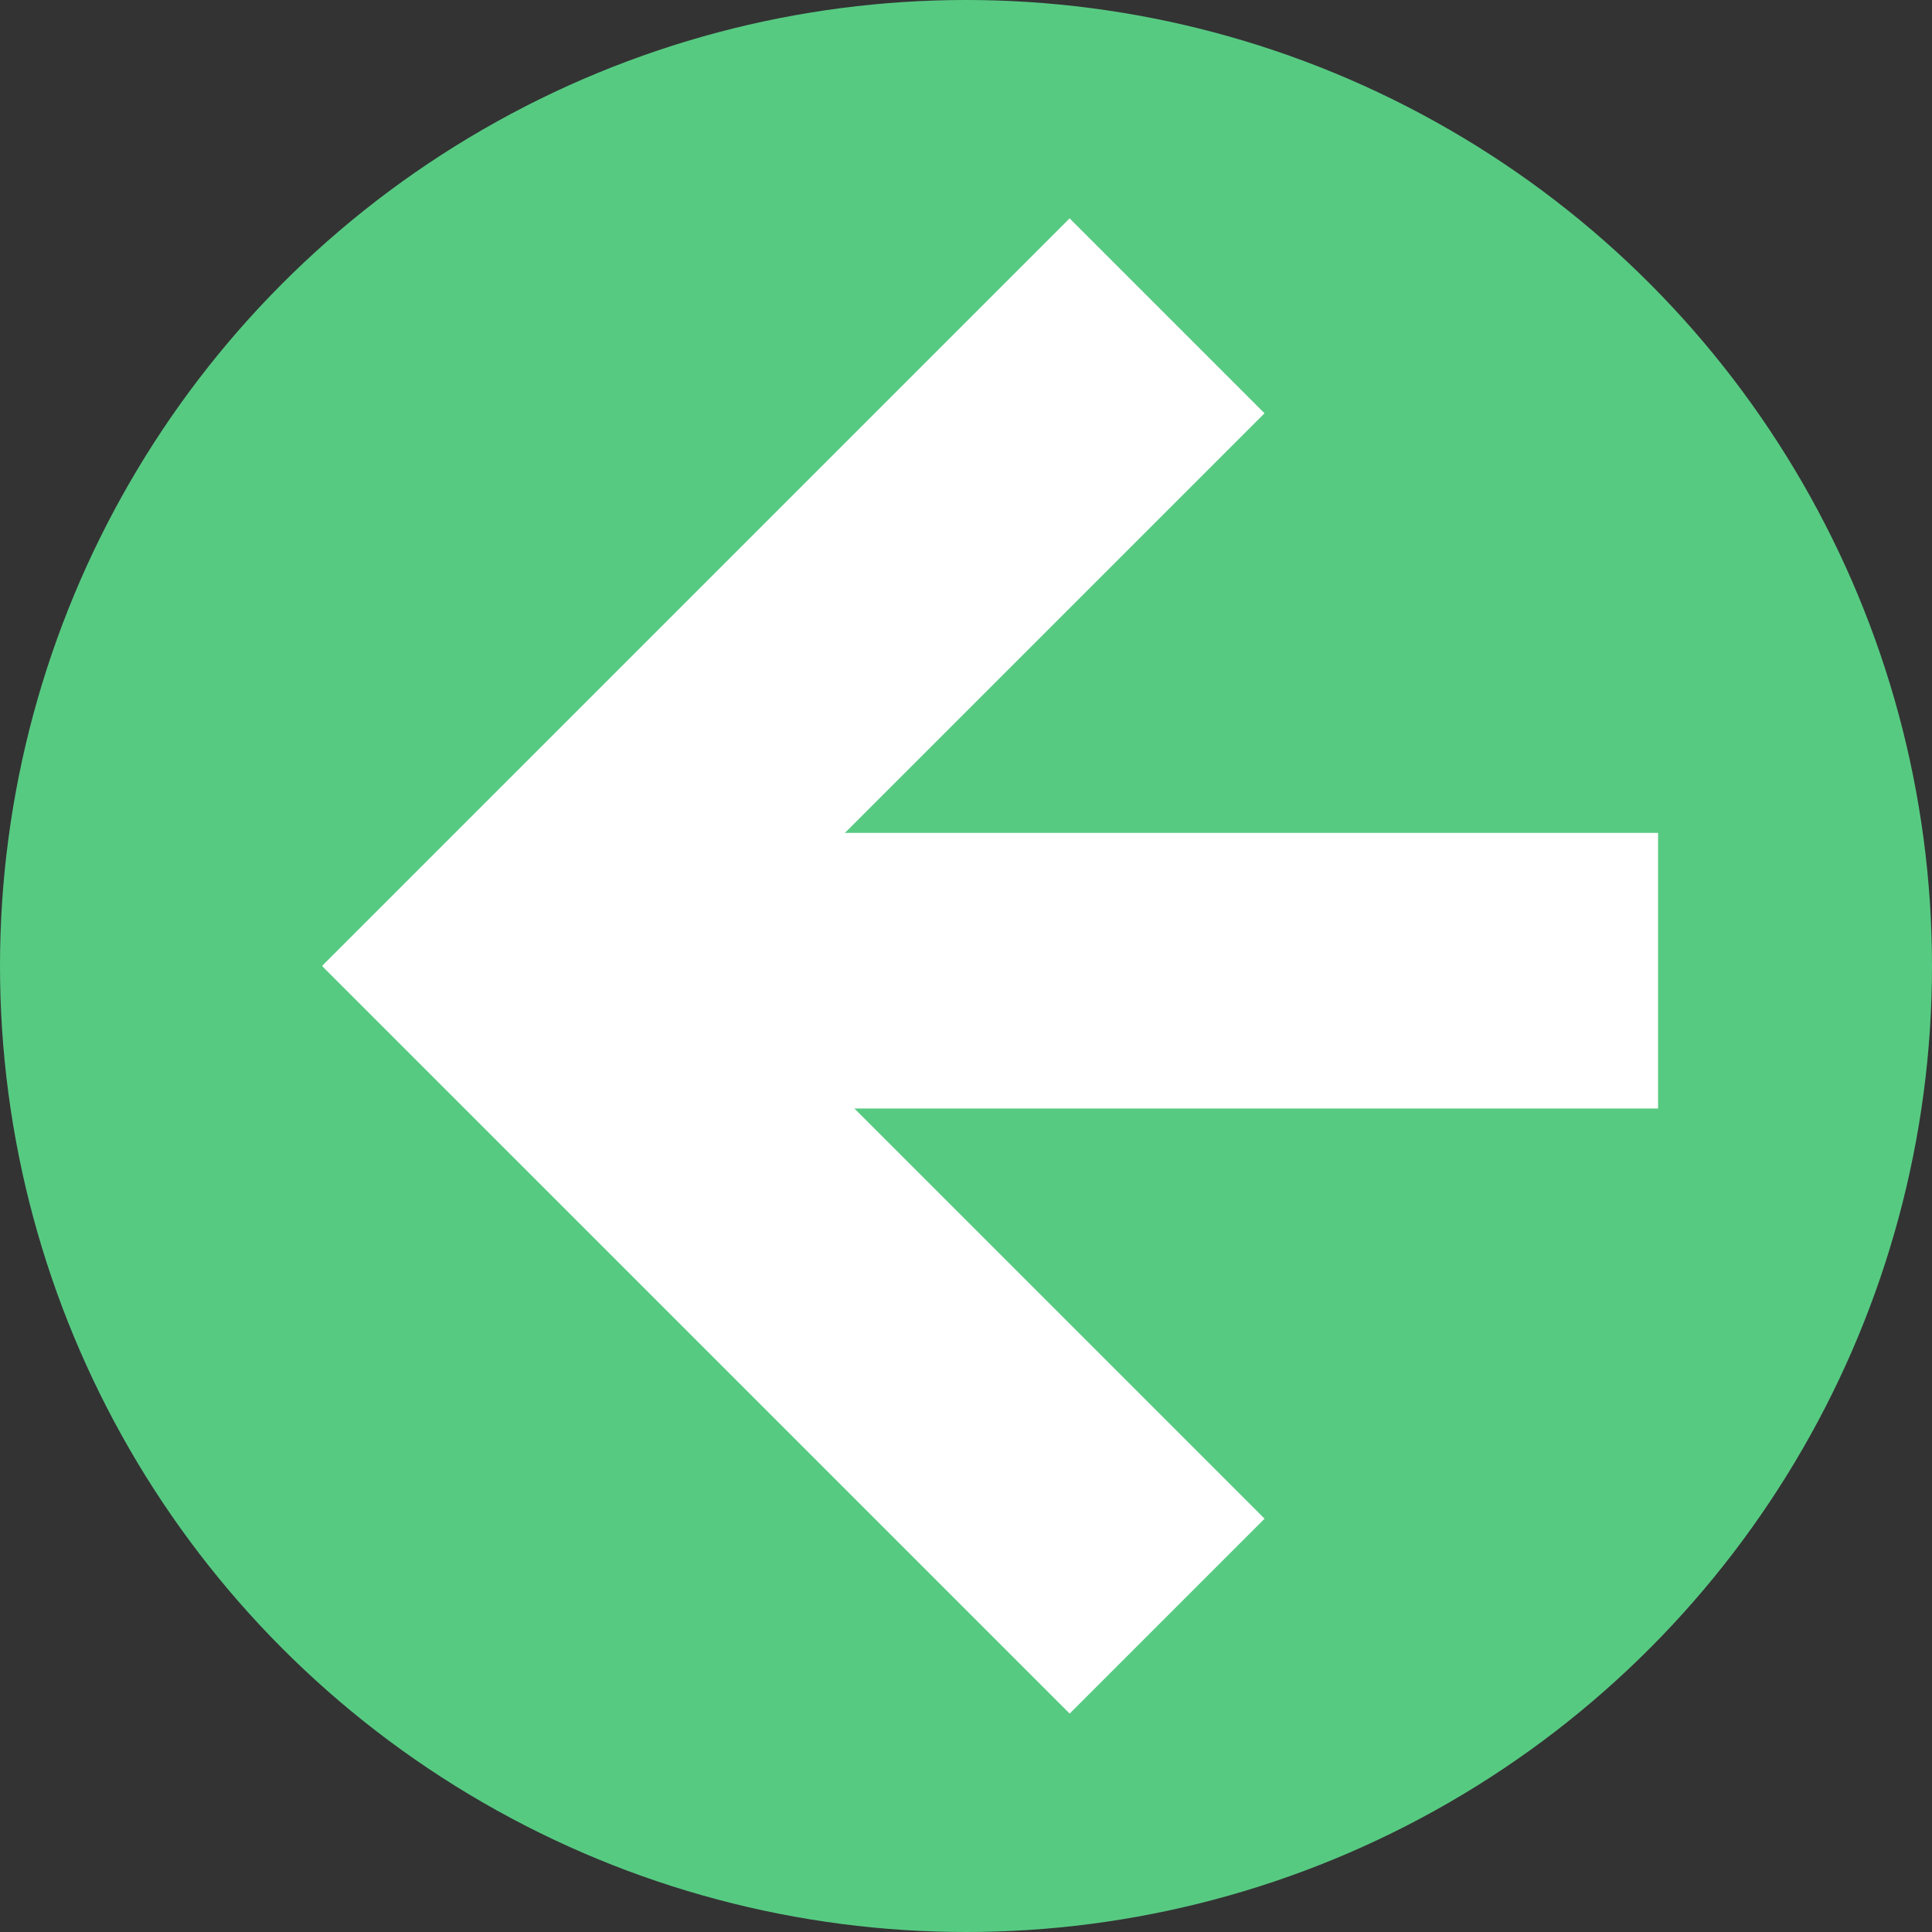
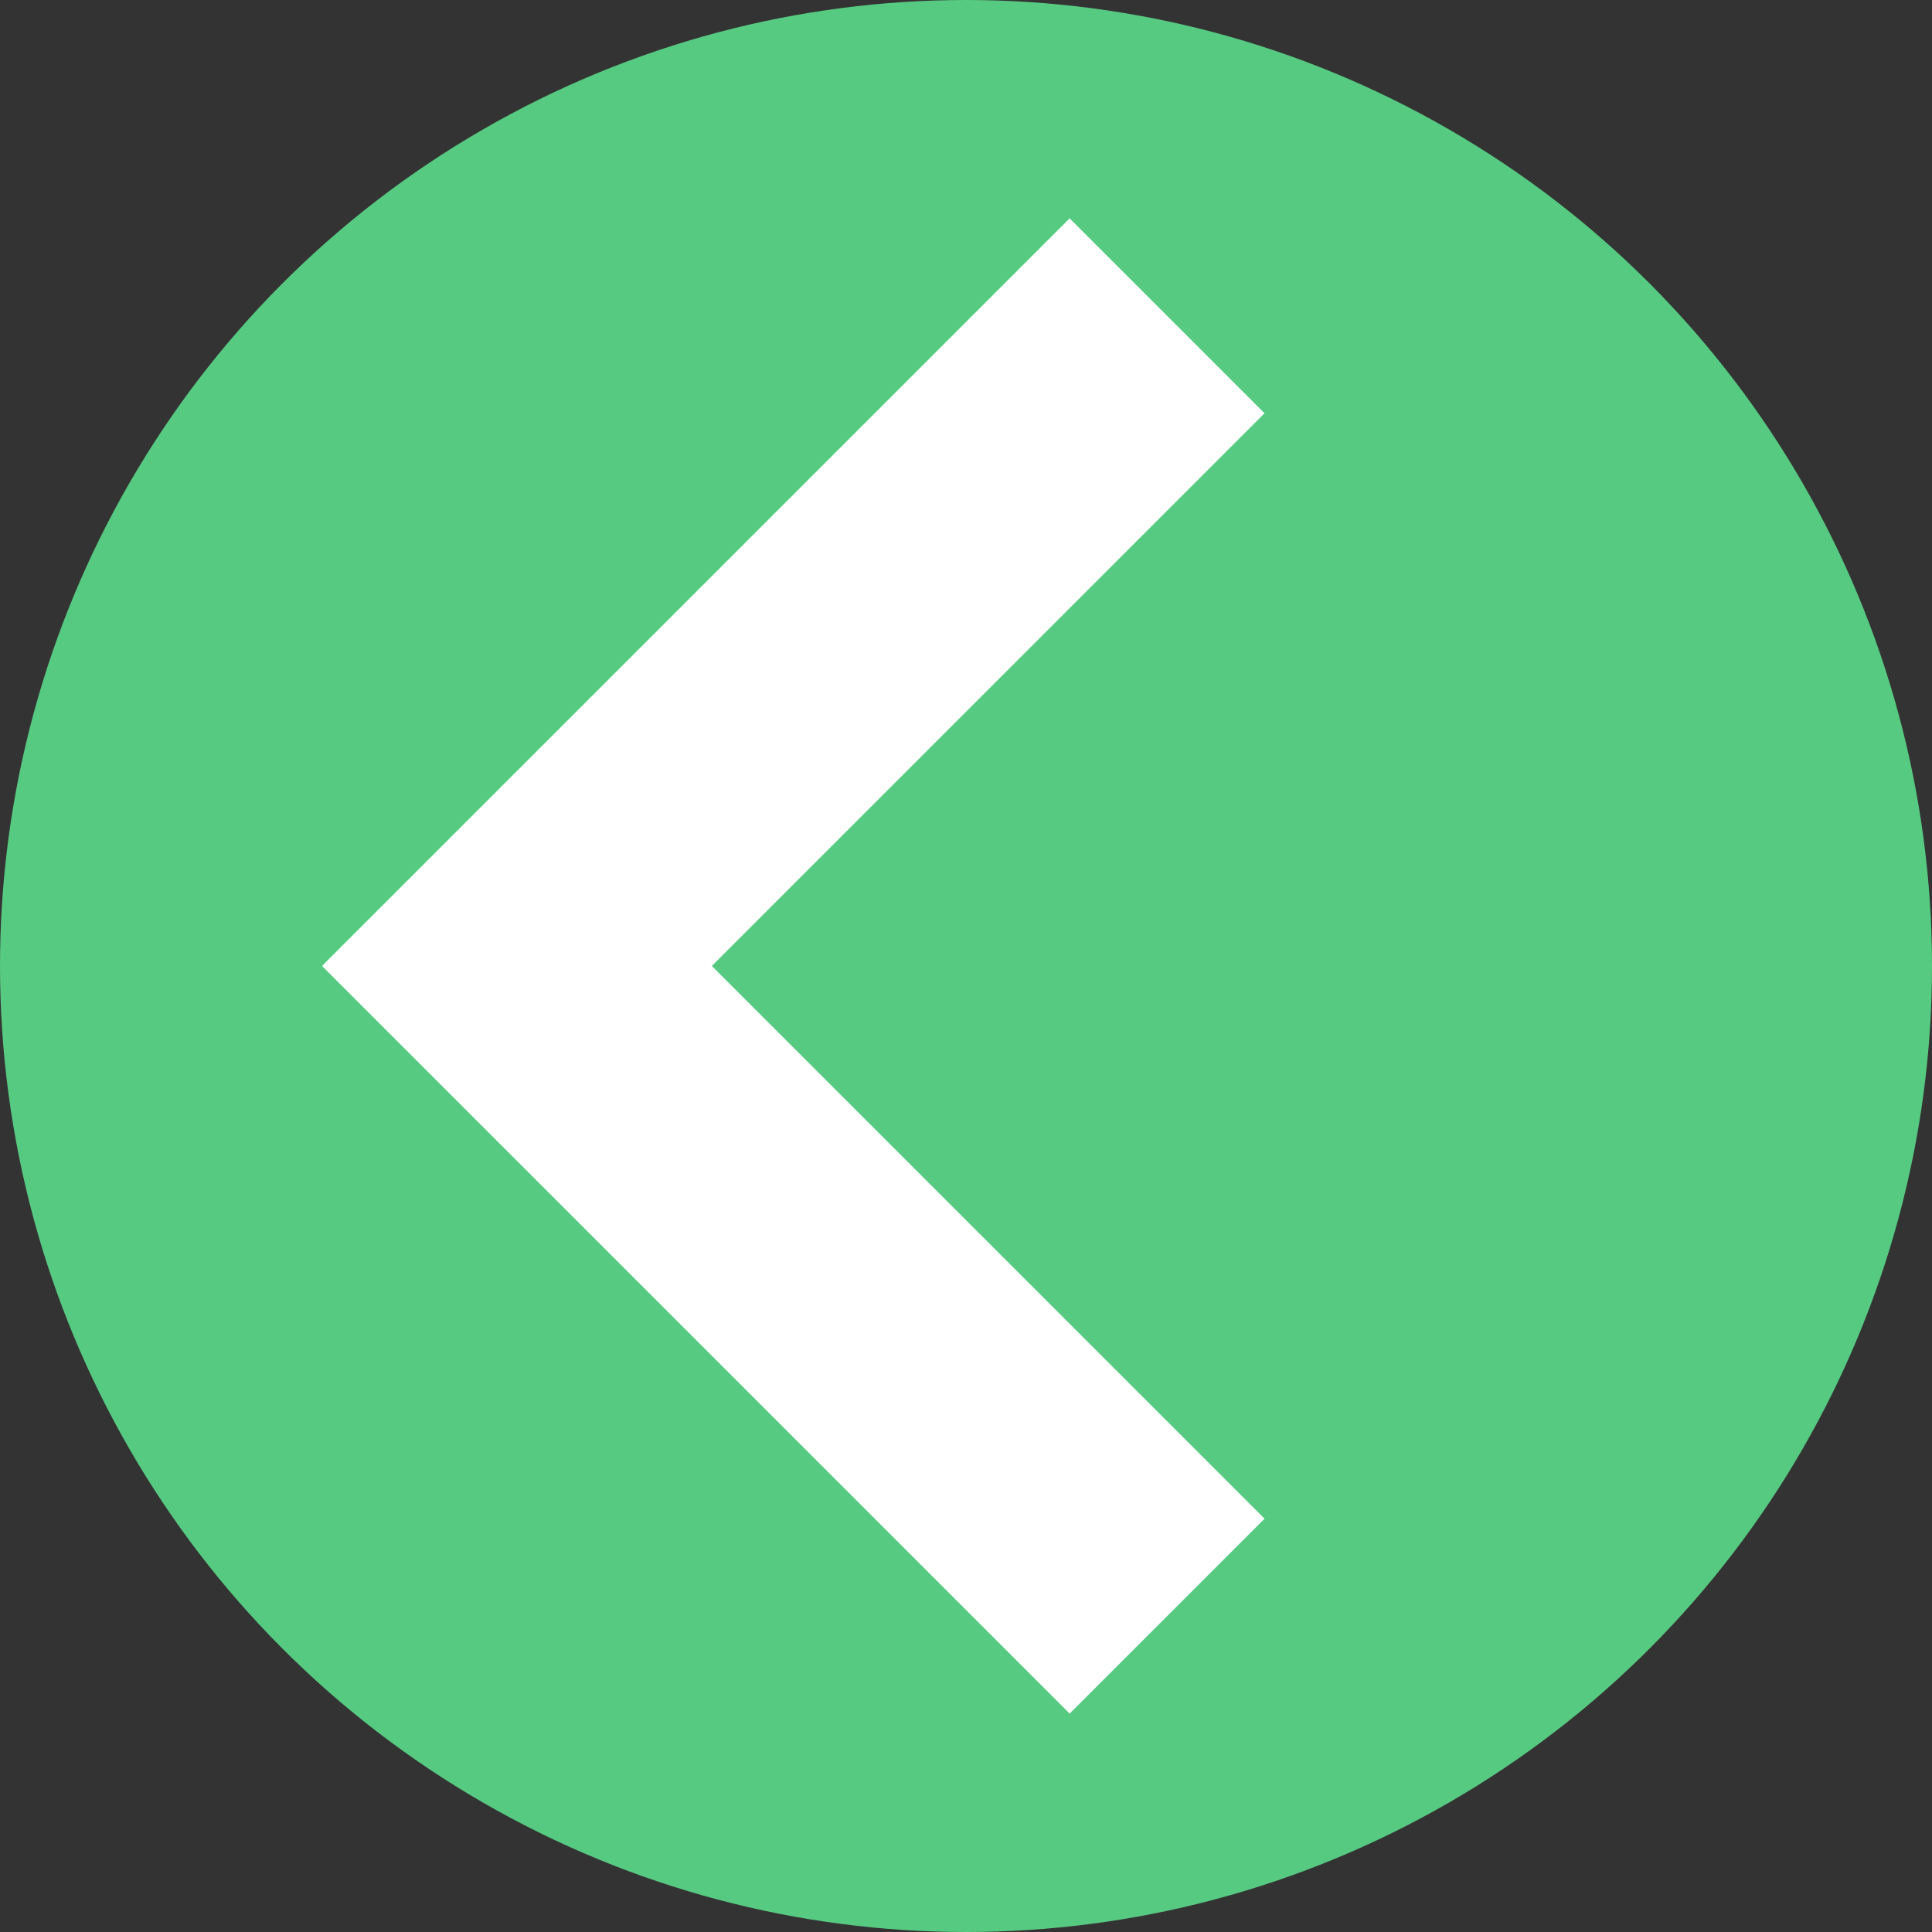
<svg xmlns="http://www.w3.org/2000/svg" id="_Слой_2" data-name="Слой 2" viewBox="0 0 205.8 205.8">
  <rect x="0" y="0" width="205.8" height="205.8" fill="#333333" stroke="none" />
  <defs>
    <style> .cls-1 { fill: #fff; } .cls-2 { fill: #57ca82; } </style>
  </defs>
  <g id="_Слой_1-2" data-name="Слой 1">
    <circle class="cls-2" cx="102.9" cy="102.9" r="102.9" />
    <rect class="cls-1" x="69.84" y="17.16" width="29.36" height="112.57" transform="translate(92.35 185.14) rotate(-135)" />
    <rect class="cls-1" x="69.84" y="76.07" width="29.36" height="112.57" transform="translate(-68.83 98.53) rotate(-45)" />
-     <rect class="cls-1" x="105.66" y="47.12" width="29.36" height="112.57" transform="translate(223.74 -16.94) rotate(90)" />
  </g>
</svg>